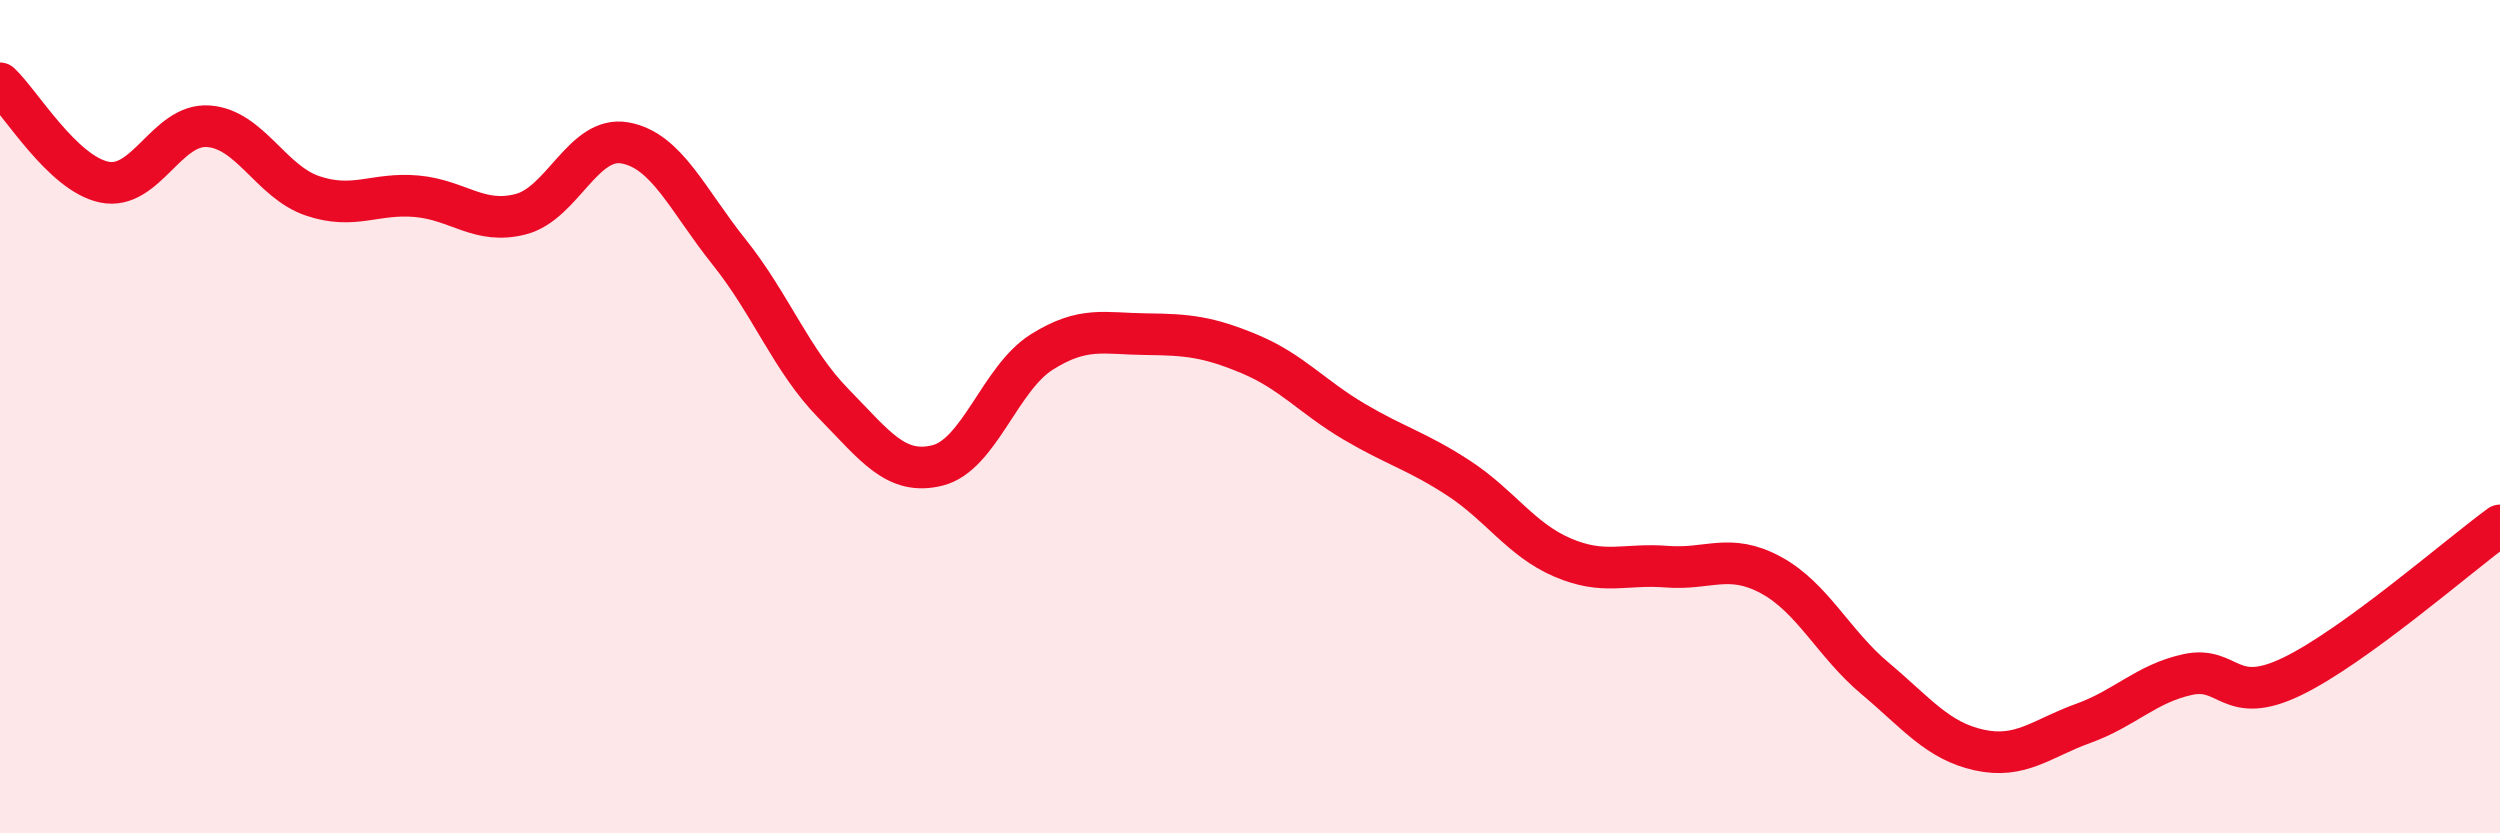
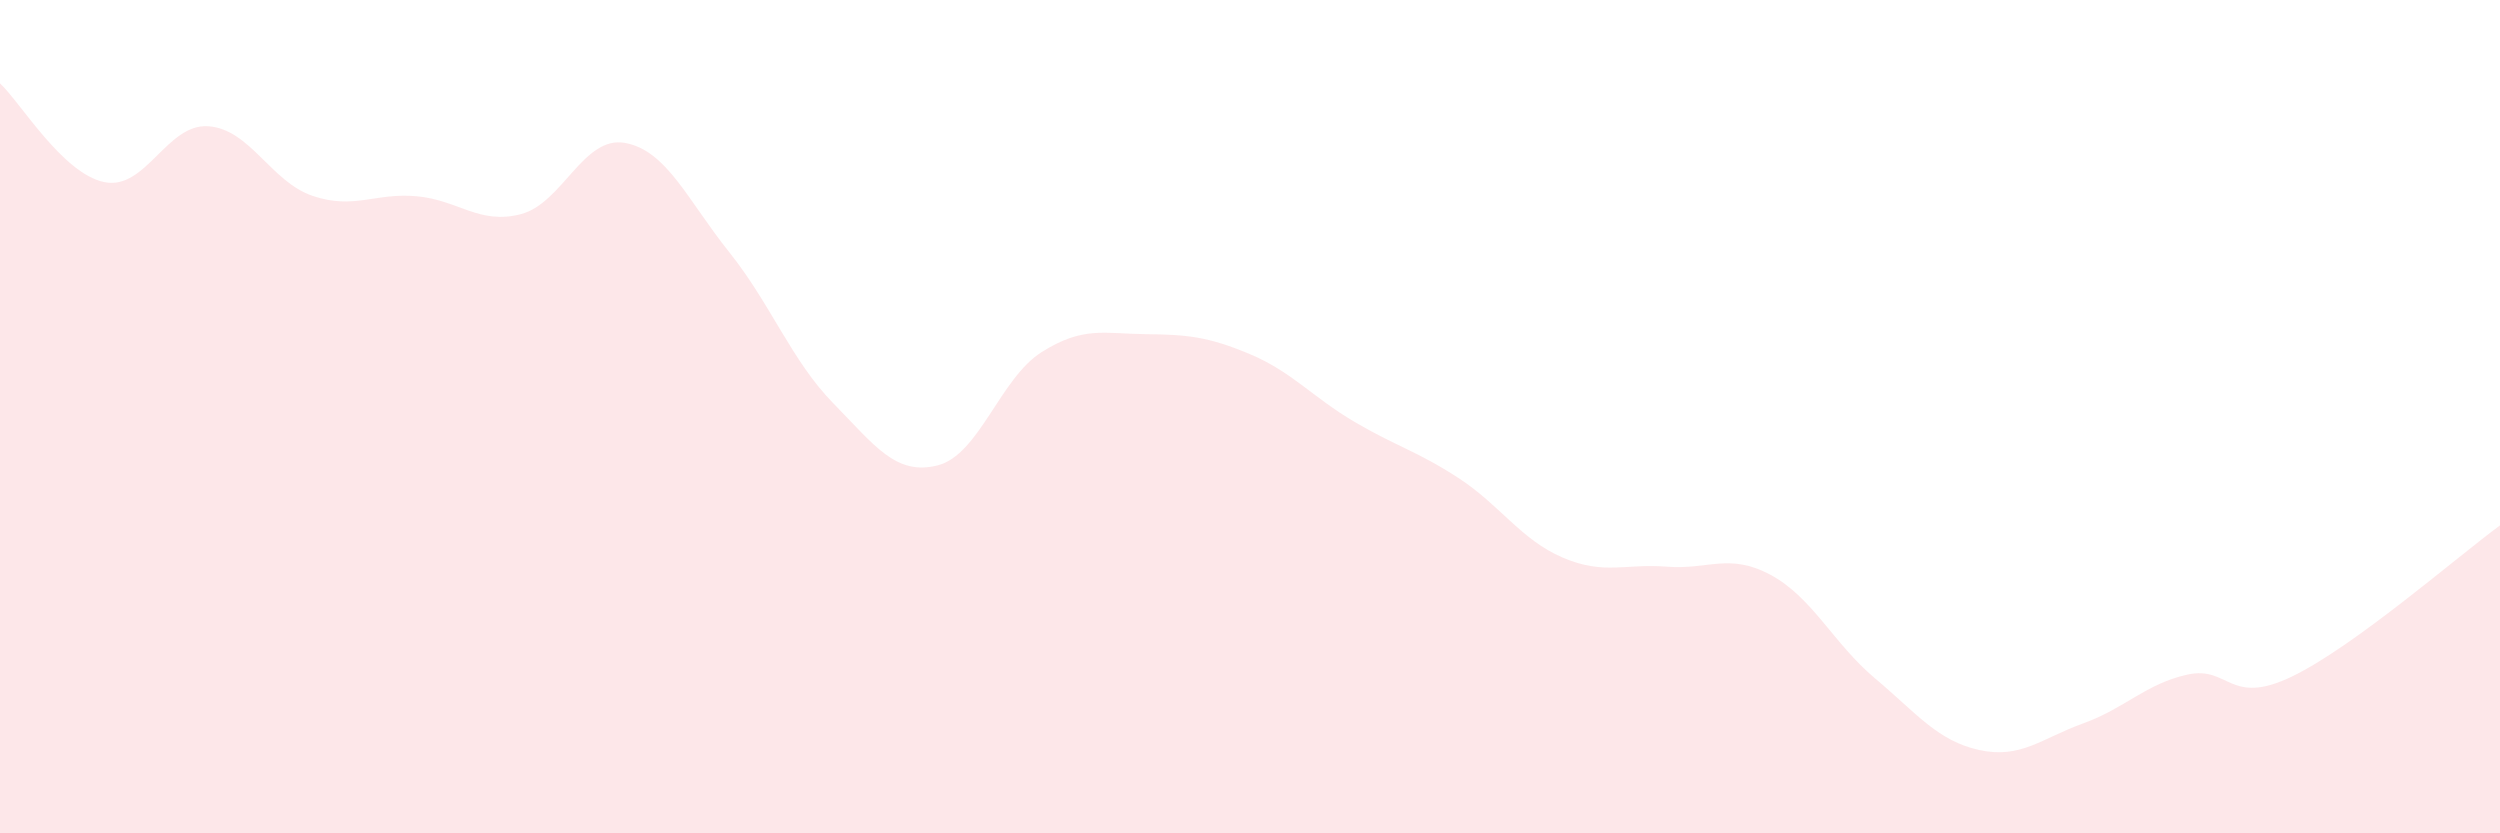
<svg xmlns="http://www.w3.org/2000/svg" width="60" height="20" viewBox="0 0 60 20">
  <path d="M 0,2 C 0.5,2.47 1.5,4.16 2.5,4.37 C 3.5,4.58 4,2.96 5,3.03 C 6,3.1 6.5,4.36 7.5,4.7 C 8.5,5.04 9,4.62 10,4.71 C 11,4.8 11.5,5.4 12.5,5.14 C 13.5,4.88 14,3.25 15,3.43 C 16,3.61 16.5,4.8 17.5,6.05 C 18.5,7.3 19,8.66 20,9.68 C 21,10.7 21.5,11.42 22.5,11.17 C 23.5,10.92 24,9.08 25,8.45 C 26,7.82 26.5,8.01 27.5,8.02 C 28.5,8.03 29,8.08 30,8.5 C 31,8.92 31.5,9.53 32.5,10.12 C 33.5,10.71 34,10.82 35,11.47 C 36,12.12 36.5,12.95 37.5,13.38 C 38.5,13.81 39,13.52 40,13.6 C 41,13.68 41.5,13.26 42.5,13.8 C 43.5,14.34 44,15.44 45,16.28 C 46,17.12 46.5,17.78 47.5,18 C 48.5,18.22 49,17.72 50,17.36 C 51,17 51.5,16.41 52.5,16.19 C 53.5,15.97 53.5,16.96 55,16.24 C 56.5,15.52 59,13.34 60,12.61L60 20L0 20Z" fill="#EB0A25" opacity="0.1" stroke-linecap="round" stroke-linejoin="round" />
-   <path d="M 0,2 C 0.5,2.47 1.5,4.16 2.5,4.37 C 3.5,4.58 4,2.96 5,3.03 C 6,3.1 6.5,4.36 7.5,4.7 C 8.5,5.04 9,4.62 10,4.71 C 11,4.8 11.5,5.4 12.5,5.14 C 13.5,4.88 14,3.25 15,3.43 C 16,3.61 16.5,4.8 17.5,6.05 C 18.5,7.3 19,8.66 20,9.68 C 21,10.7 21.5,11.42 22.5,11.17 C 23.5,10.92 24,9.08 25,8.45 C 26,7.82 26.5,8.01 27.5,8.02 C 28.5,8.03 29,8.08 30,8.5 C 31,8.92 31.5,9.53 32.5,10.12 C 33.5,10.71 34,10.82 35,11.47 C 36,12.12 36.5,12.95 37.5,13.38 C 38.5,13.81 39,13.52 40,13.6 C 41,13.68 41.5,13.26 42.5,13.8 C 43.5,14.34 44,15.44 45,16.28 C 46,17.12 46.5,17.78 47.5,18 C 48.5,18.22 49,17.72 50,17.36 C 51,17 51.5,16.41 52.5,16.19 C 53.5,15.97 53.5,16.96 55,16.24 C 56.5,15.52 59,13.34 60,12.61" stroke="#EB0A25" stroke-width="1" fill="none" stroke-linecap="round" stroke-linejoin="round" />
</svg>